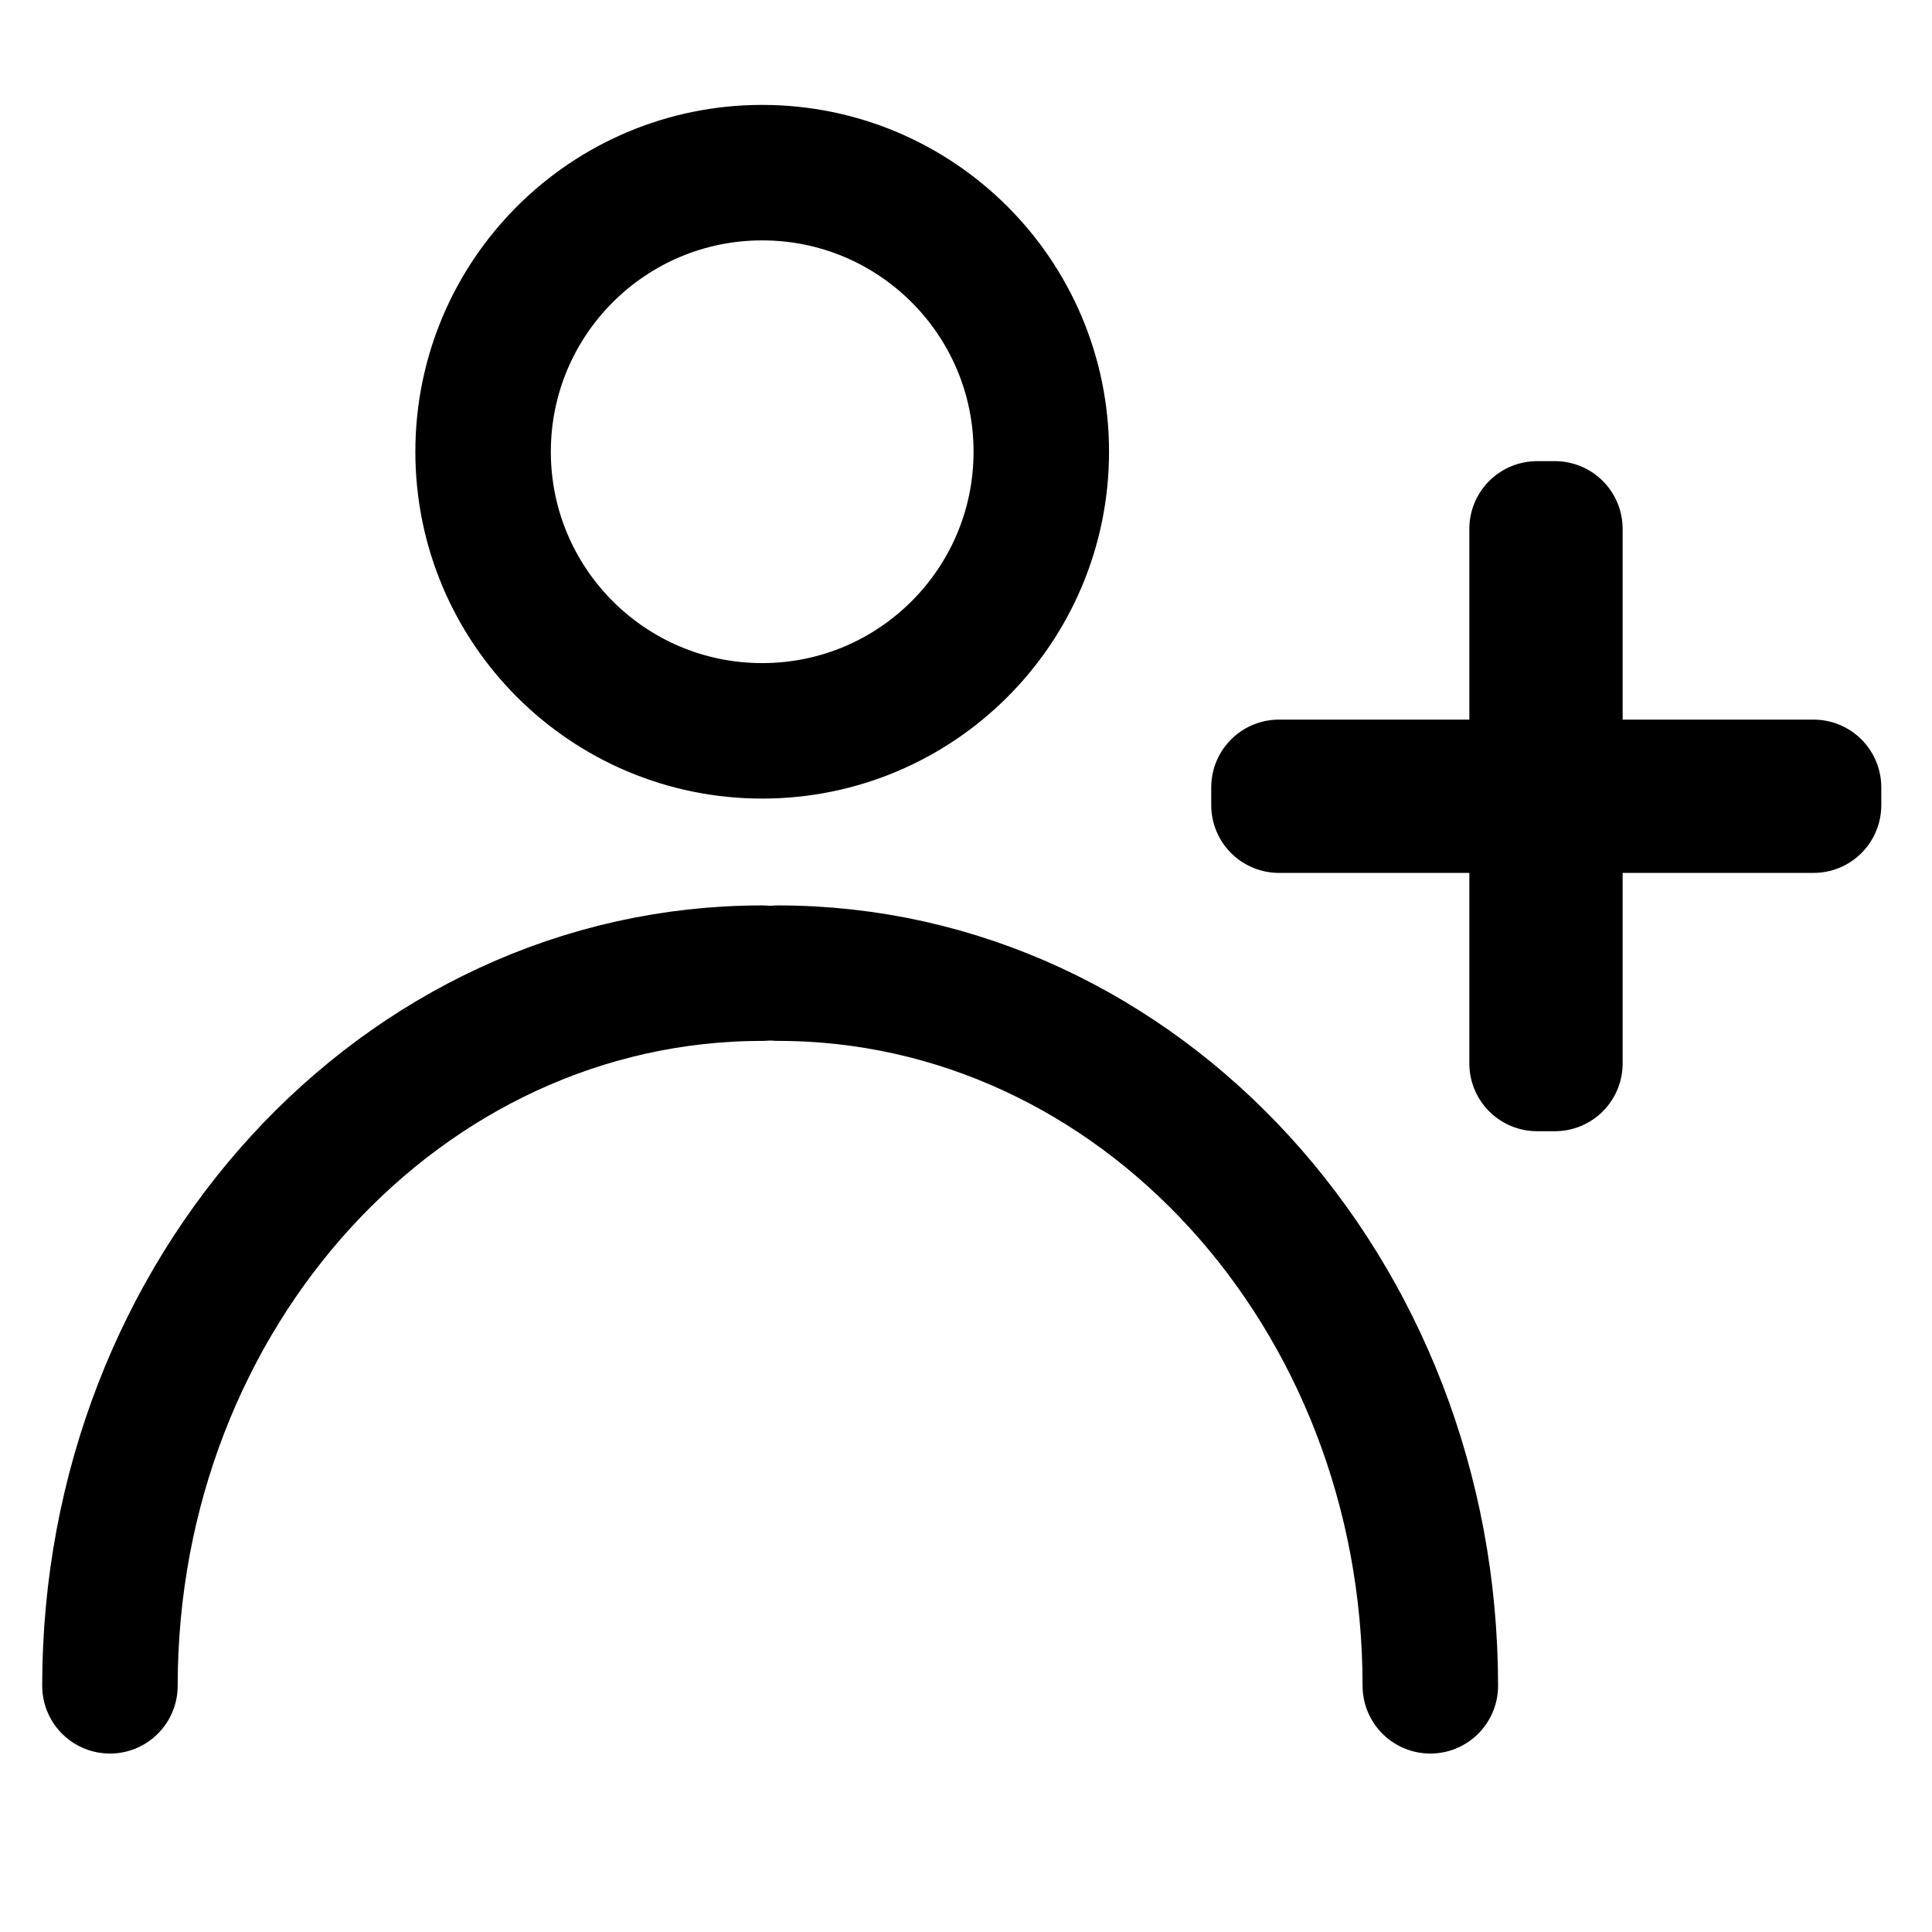
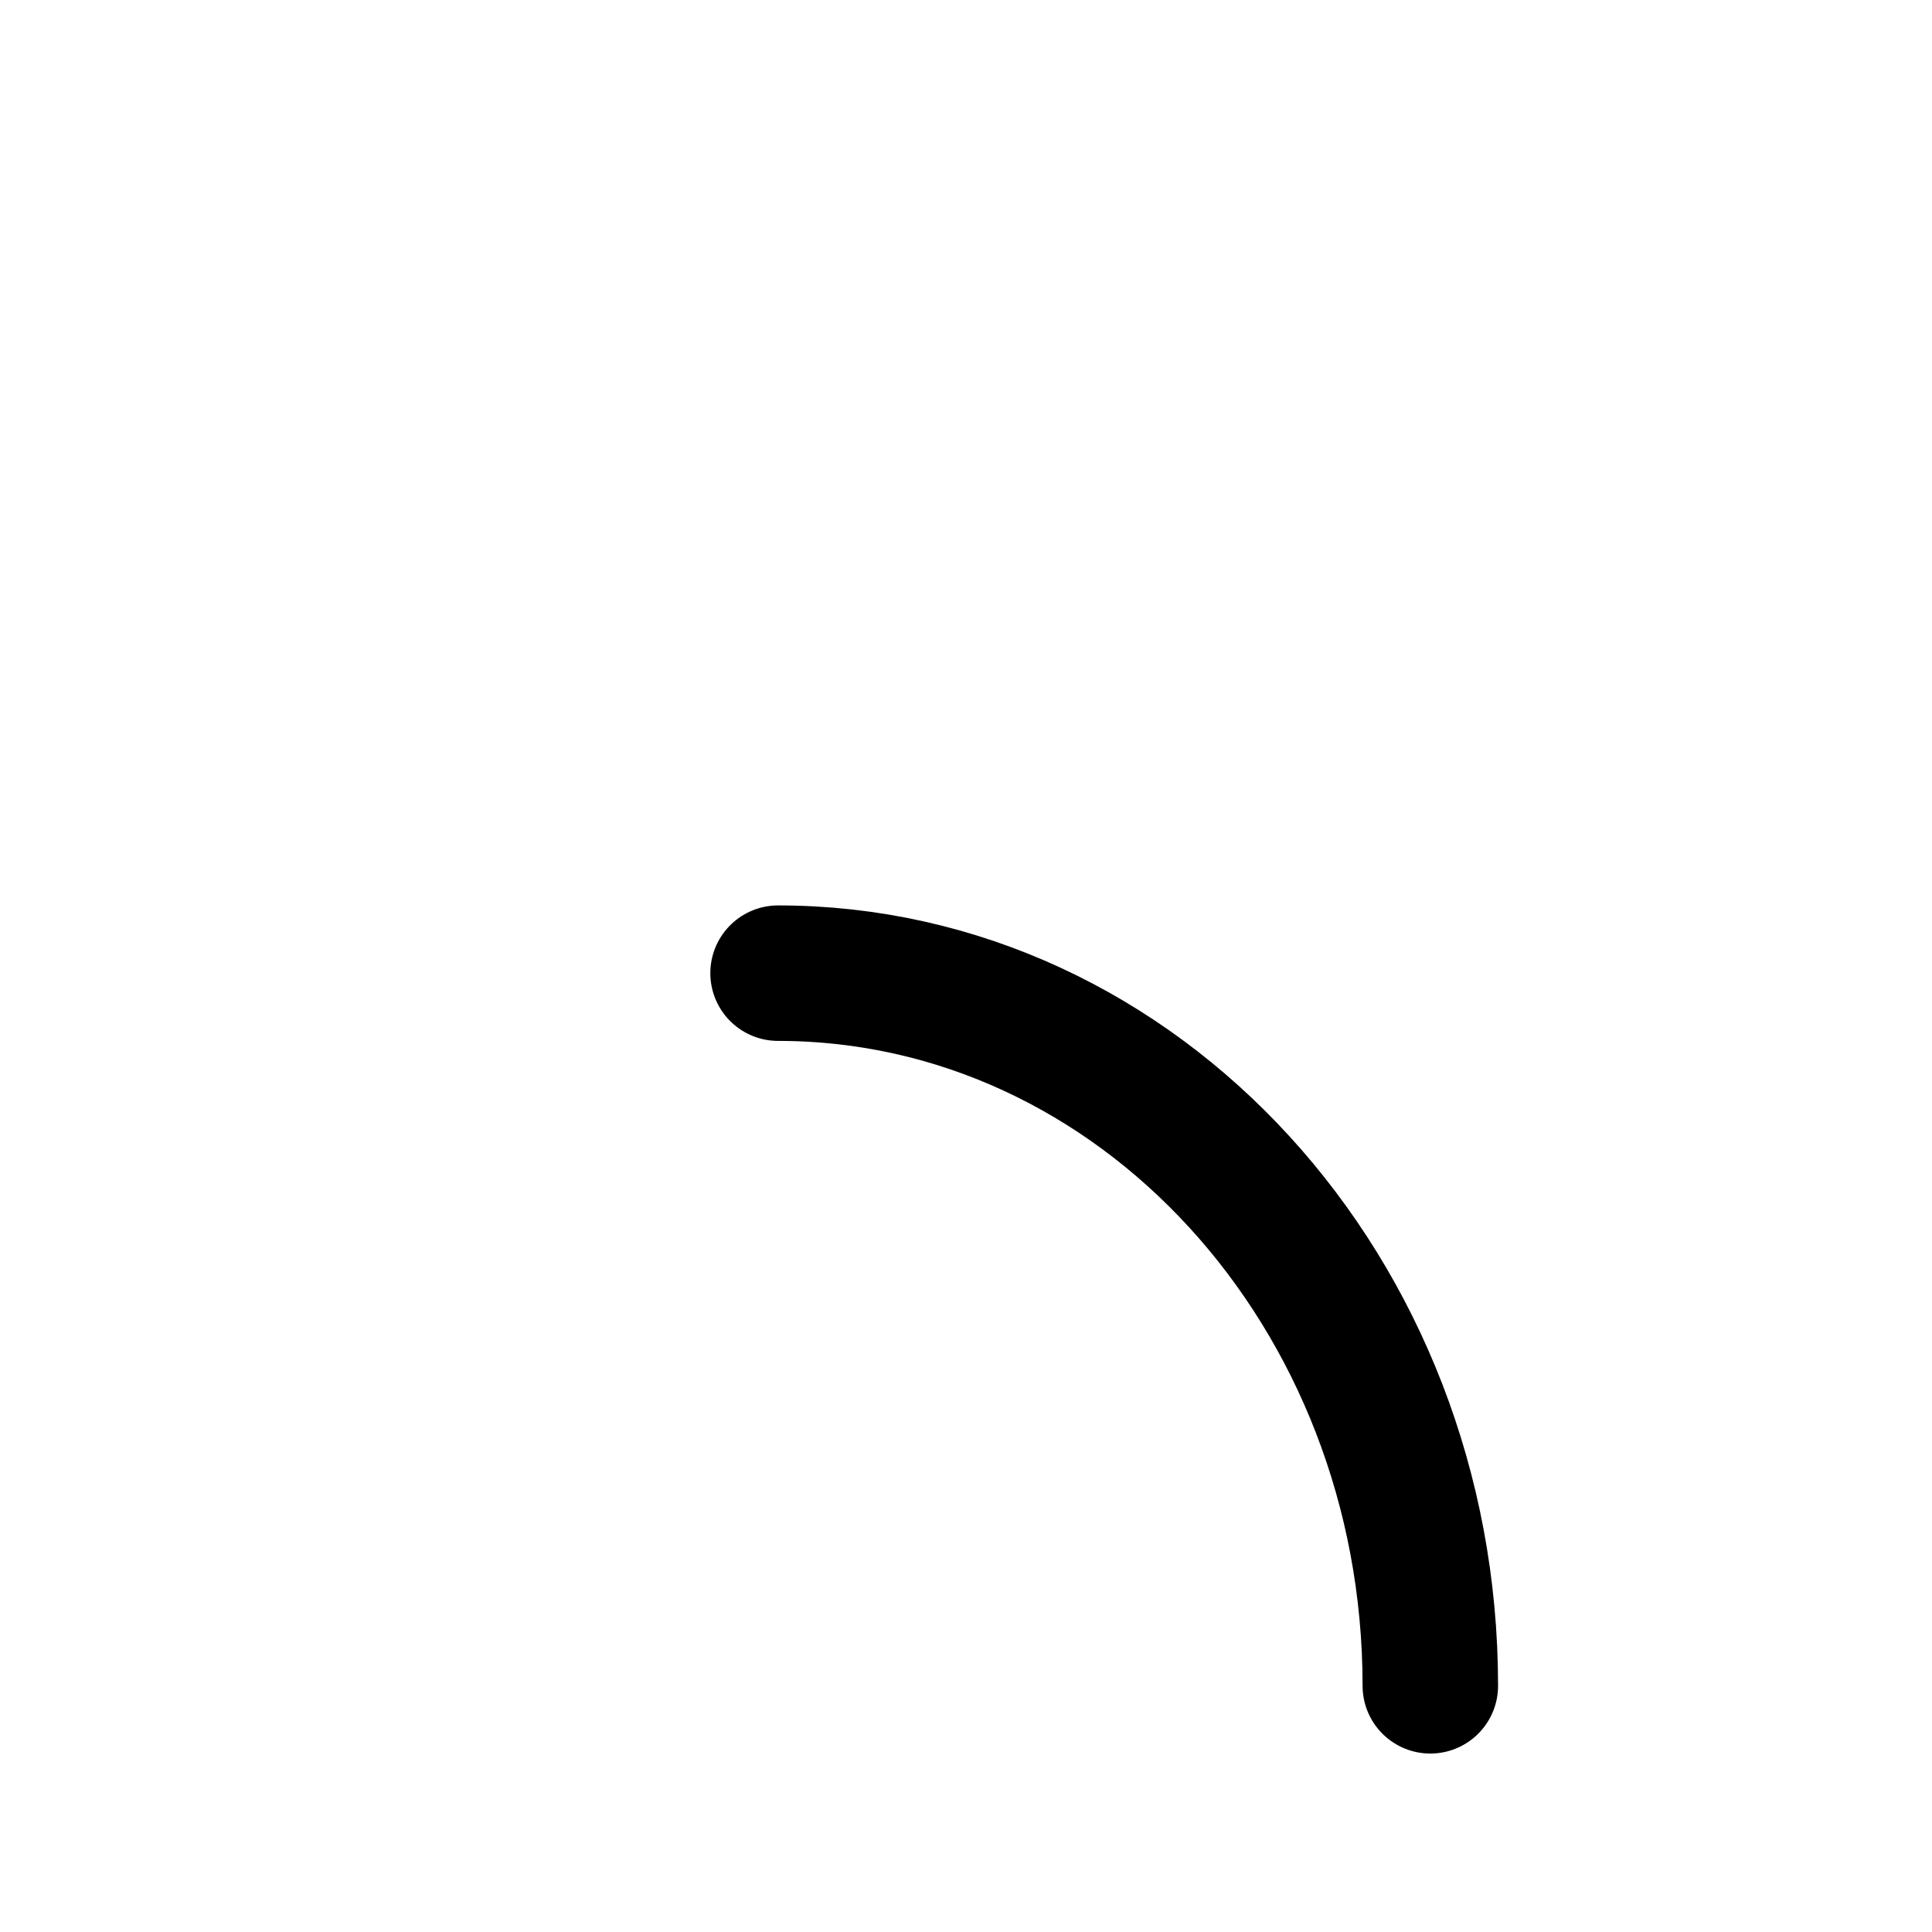
<svg xmlns="http://www.w3.org/2000/svg" version="1.1" id="Capa_1" x="0px" y="0px" viewBox="0 0 499.1 499.1" style="enable-background:new 0 0 499.1 499.1;" xml:space="preserve">
  <style type="text/css">
	.st0{fill:none;stroke:#000000;stroke-width:35;stroke-linecap:round;stroke-linejoin:round;}
	.st1{fill:#2F88FF;stroke:#000000;stroke-width:35;stroke-linecap:round;stroke-linejoin:round;}
</style>
  <g>
    <g>
      <g>
-         <path d="M-586,249.6c0,9.5,7.7,17.2,17.2,17.2h327.6l-63.9,63.8c-6.7,6.7-6.7,17.6,0,24.3c3.3,3.3,7.7,5,12.1,5s8.8-1.7,12.1-5     l93.1-93.1c6.7-6.7,6.7-17.6,0-24.3l-93.1-93.1c-6.7-6.7-17.6-6.7-24.3,0c-6.7,6.7-6.7,17.6,0,24.3l63.8,63.8h-327.4     C-578.3,232.5-586,240.1-586,249.6z" />
        <path d="M-189.6,494.2c56.7,0,102.7-46.1,102.7-102.8V107.7C-86.9,51-133,4.9-189.6,4.9h-283.7C-530,4.9-576,51-576,107.7V166     c0,9.5,7.7,17.1,17.1,17.1c9.5,0,17.2-7.7,17.2-17.1v-58.3c0-37.7,30.7-68.5,68.4-68.5h283.7c37.7,0,68.4,30.7,68.4,68.5v283.7     c0,37.7-30.7,68.5-68.4,68.5h-283.7c-37.7,0-68.4-30.7-68.4-68.5v-57.6c0-9.5-7.7-17.2-17.2-17.2s-17.1,7.7-17.1,17.2v57.6     c0,56.7,46.1,102.8,102.7,102.8H-189.6L-189.6,494.2z" />
      </g>
    </g>
  </g>
  <g>
-     <circle class="st0" cx="196.9" cy="116.7" r="72.1" />
-     <path class="st0" d="M28.4,435.5c0-101.7,75.4-184.1,168.5-184.1" />
    <path class="st0" d="M201,251.4c93.1,0,168.5,82.4,168.5,184.1" />
    <g>
-       <rect x="330.4" y="203.4" class="st1" width="138.1" height="4.6" />
-       <rect x="330.4" y="203.4" transform="matrix(6.123234e-17 -1 1 6.123234e-17 193.68 605.129)" class="st1" width="138.1" height="4.6" />
-     </g>
+       </g>
  </g>
</svg>